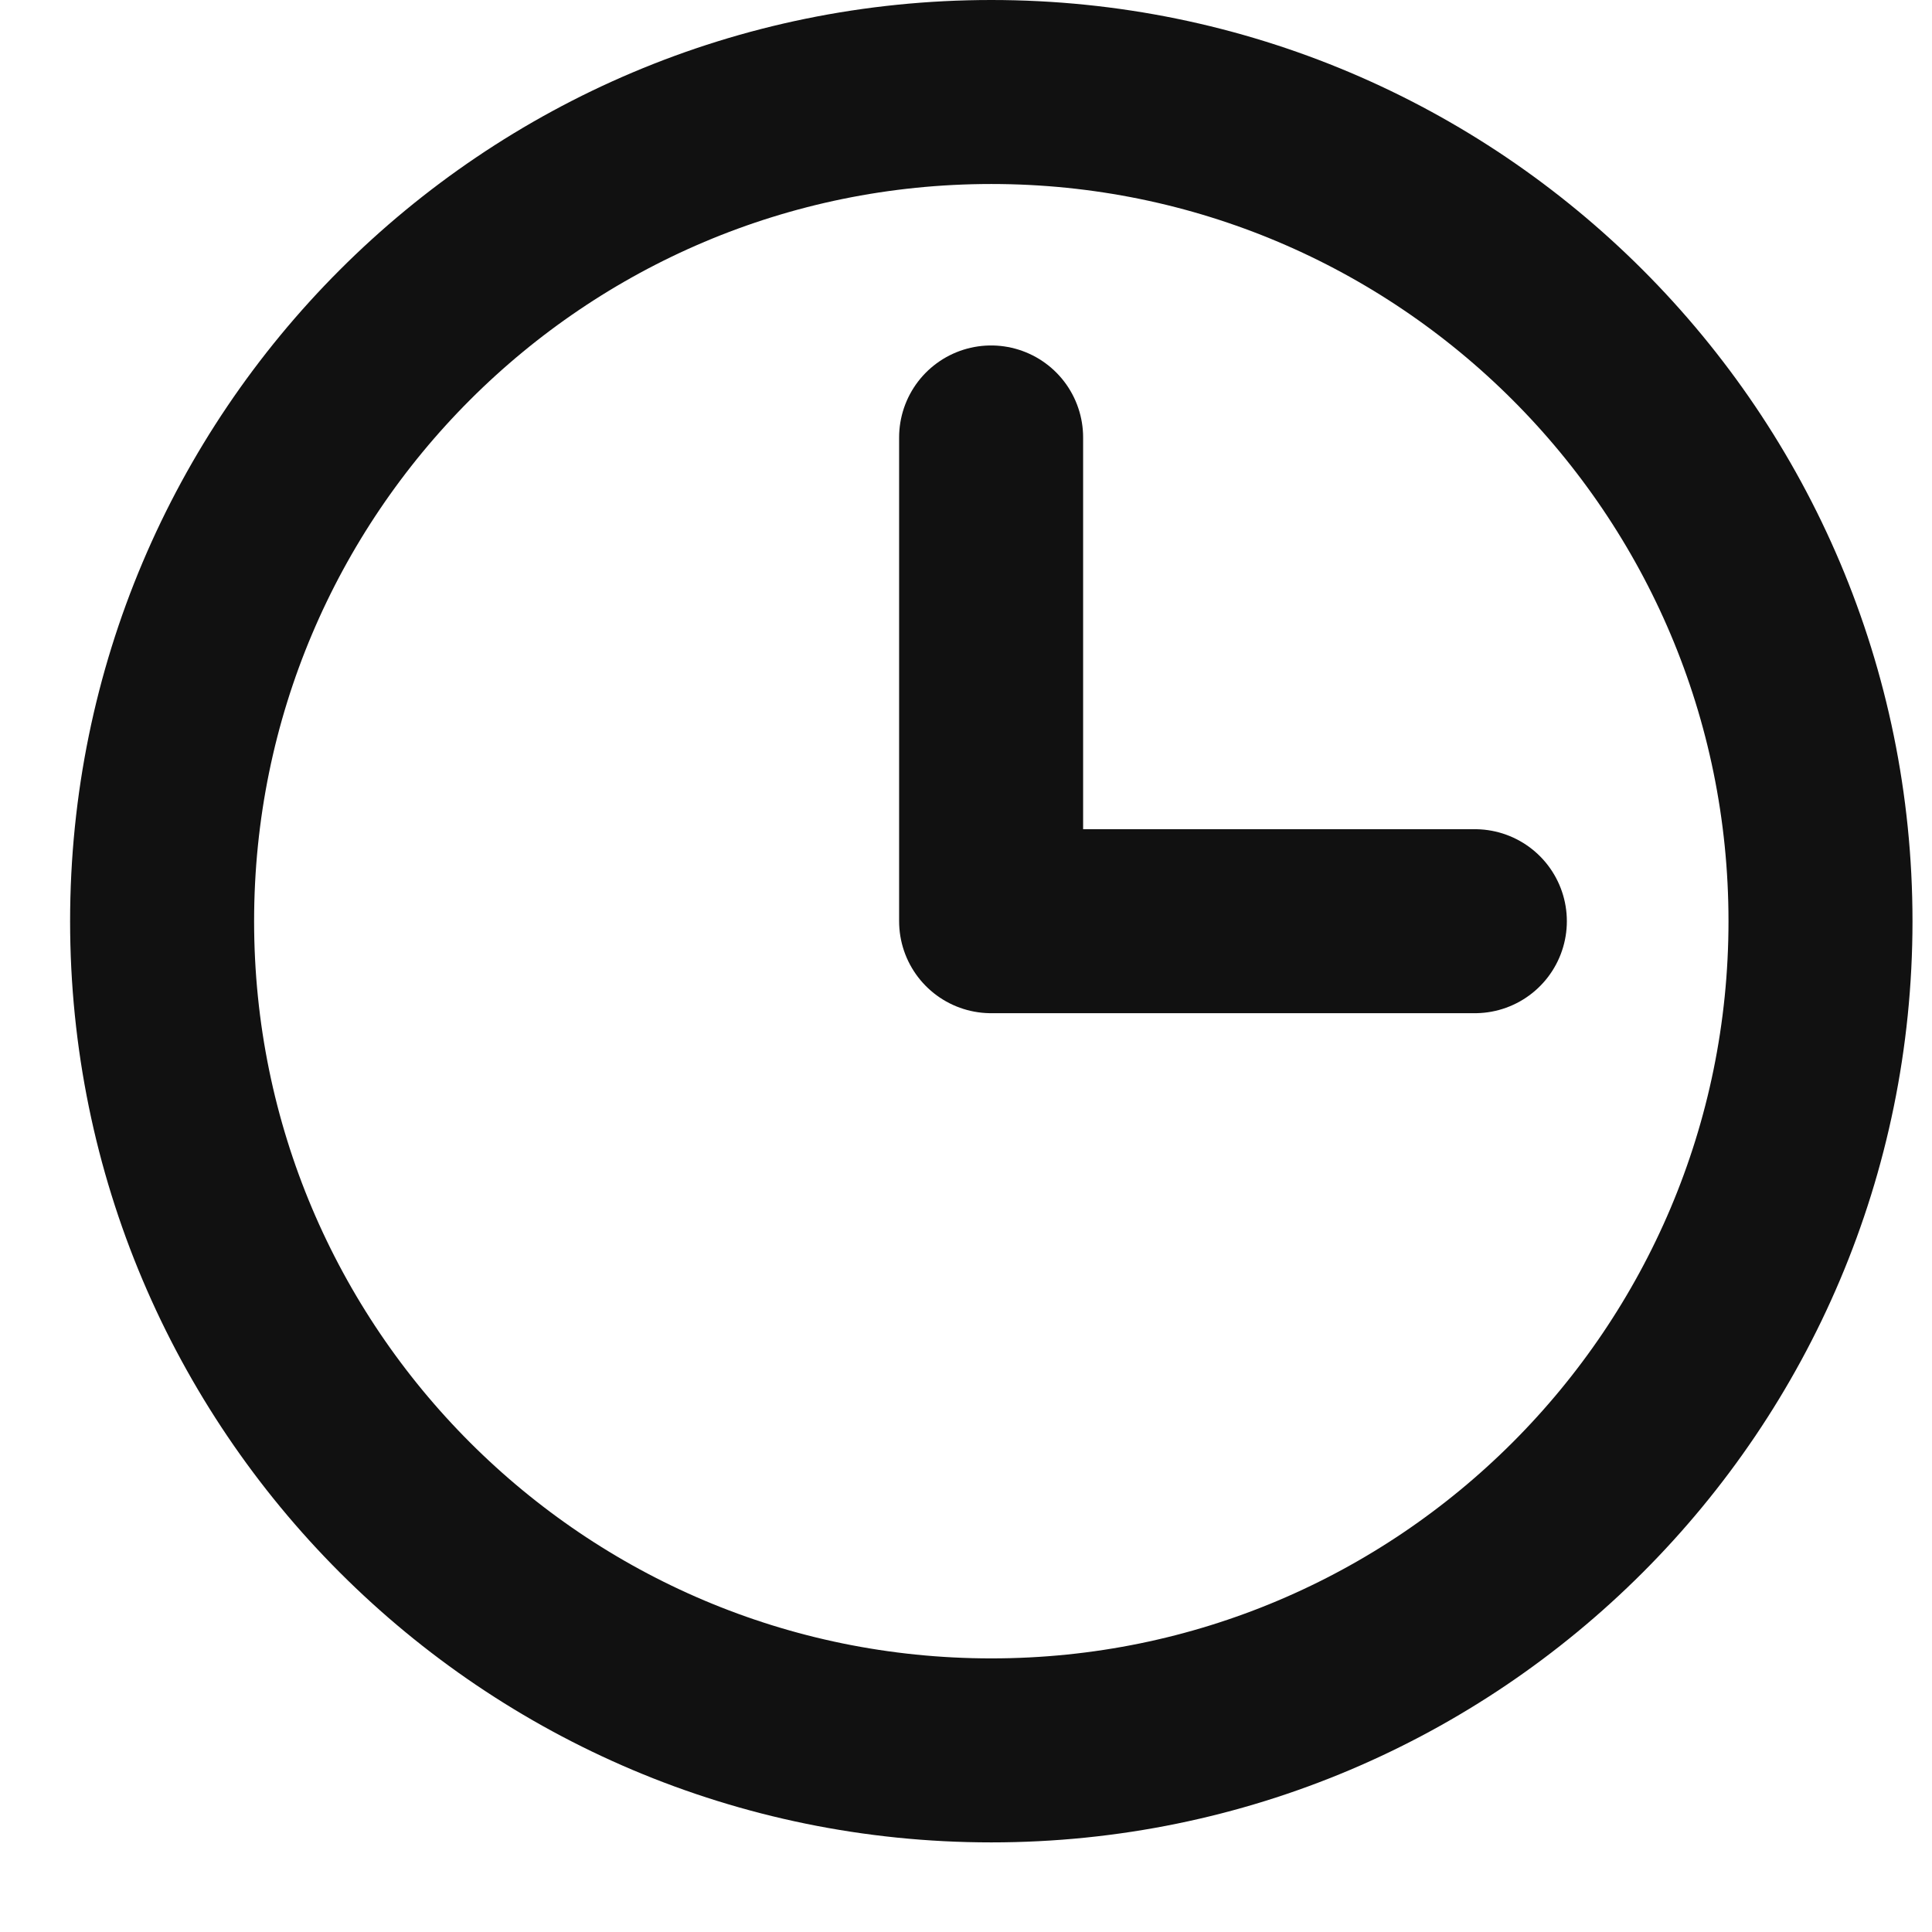
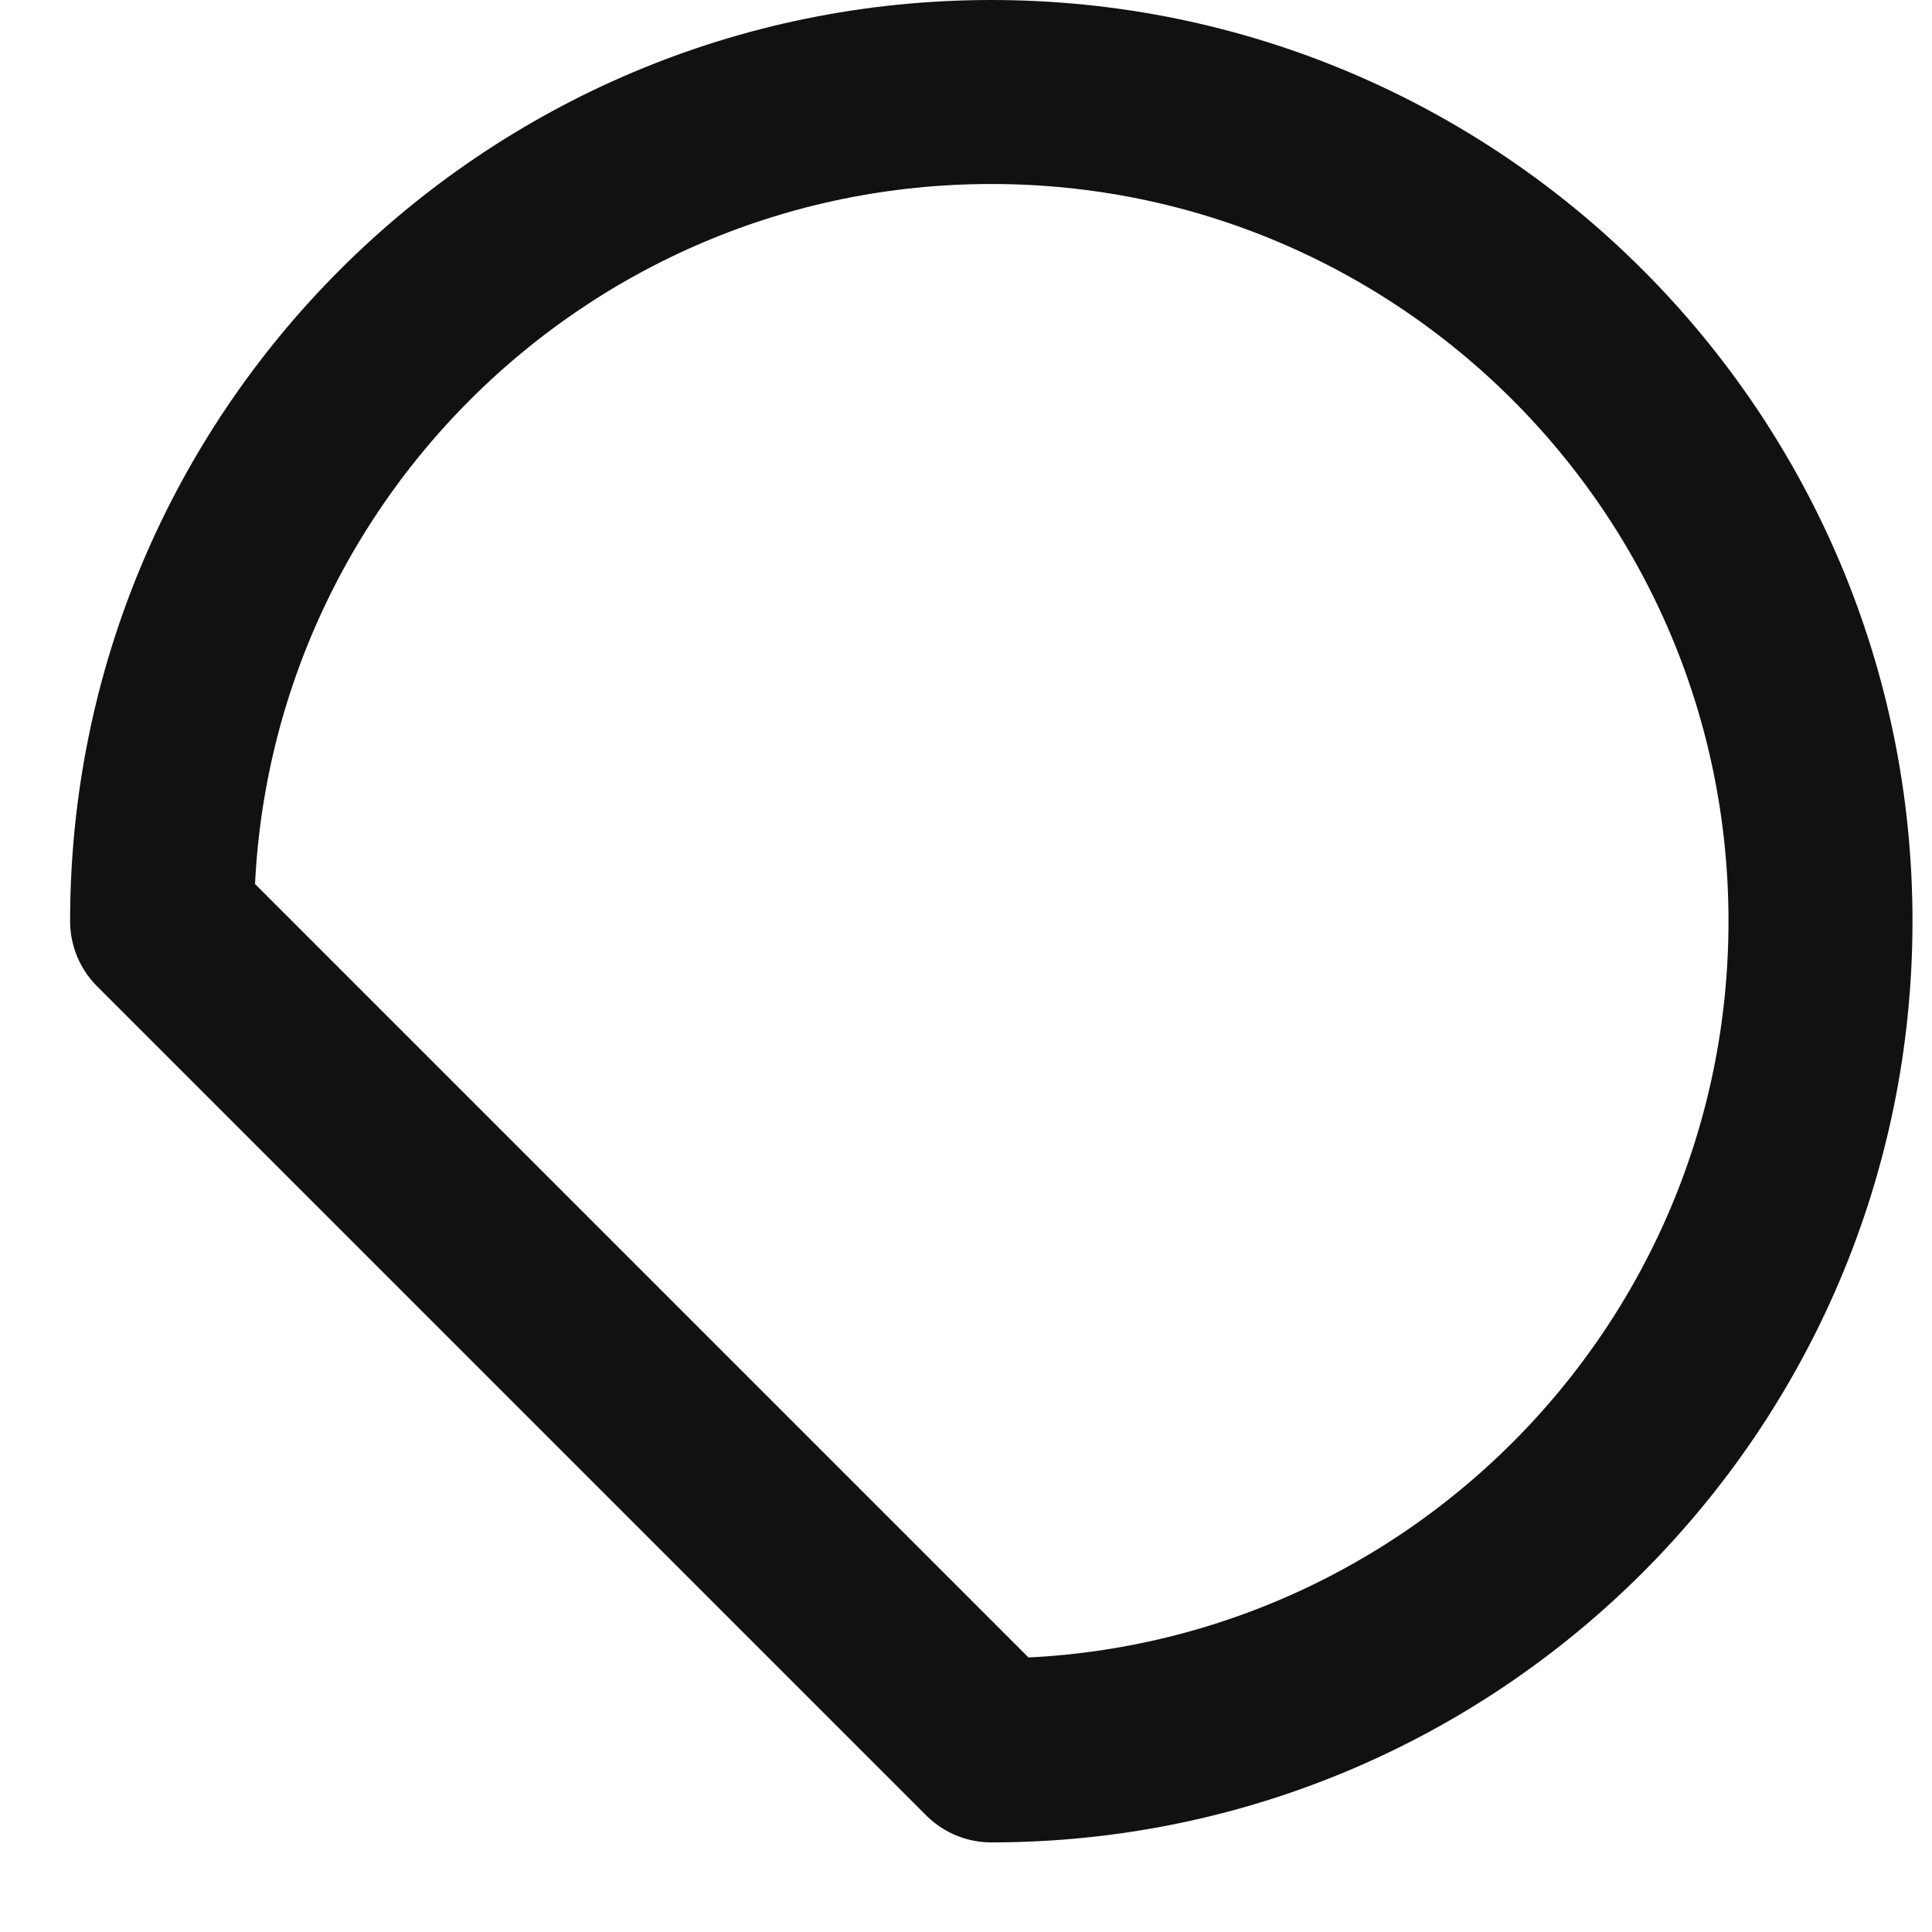
<svg xmlns="http://www.w3.org/2000/svg" width="21" height="21" viewBox="0 0 21 21" fill="none">
-   <path d="M10.775 19.026C15.752 19.026 19.788 14.991 19.788 10.013C19.788 5.035 15.752 1 10.775 1C5.797 1 1.762 5.035 1.762 10.013C1.762 14.991 5.797 19.026 10.775 19.026Z" stroke="#111111" stroke-width="2" stroke-linecap="round" stroke-linejoin="round" />
-   <path d="M10.773 4.755V10.013H16.031" stroke="#111111" stroke-width="2" stroke-linecap="round" stroke-linejoin="round" />
+   <path d="M10.775 19.026C15.752 19.026 19.788 14.991 19.788 10.013C19.788 5.035 15.752 1 10.775 1C5.797 1 1.762 5.035 1.762 10.013Z" stroke="#111111" stroke-width="2" stroke-linecap="round" stroke-linejoin="round" />
</svg>